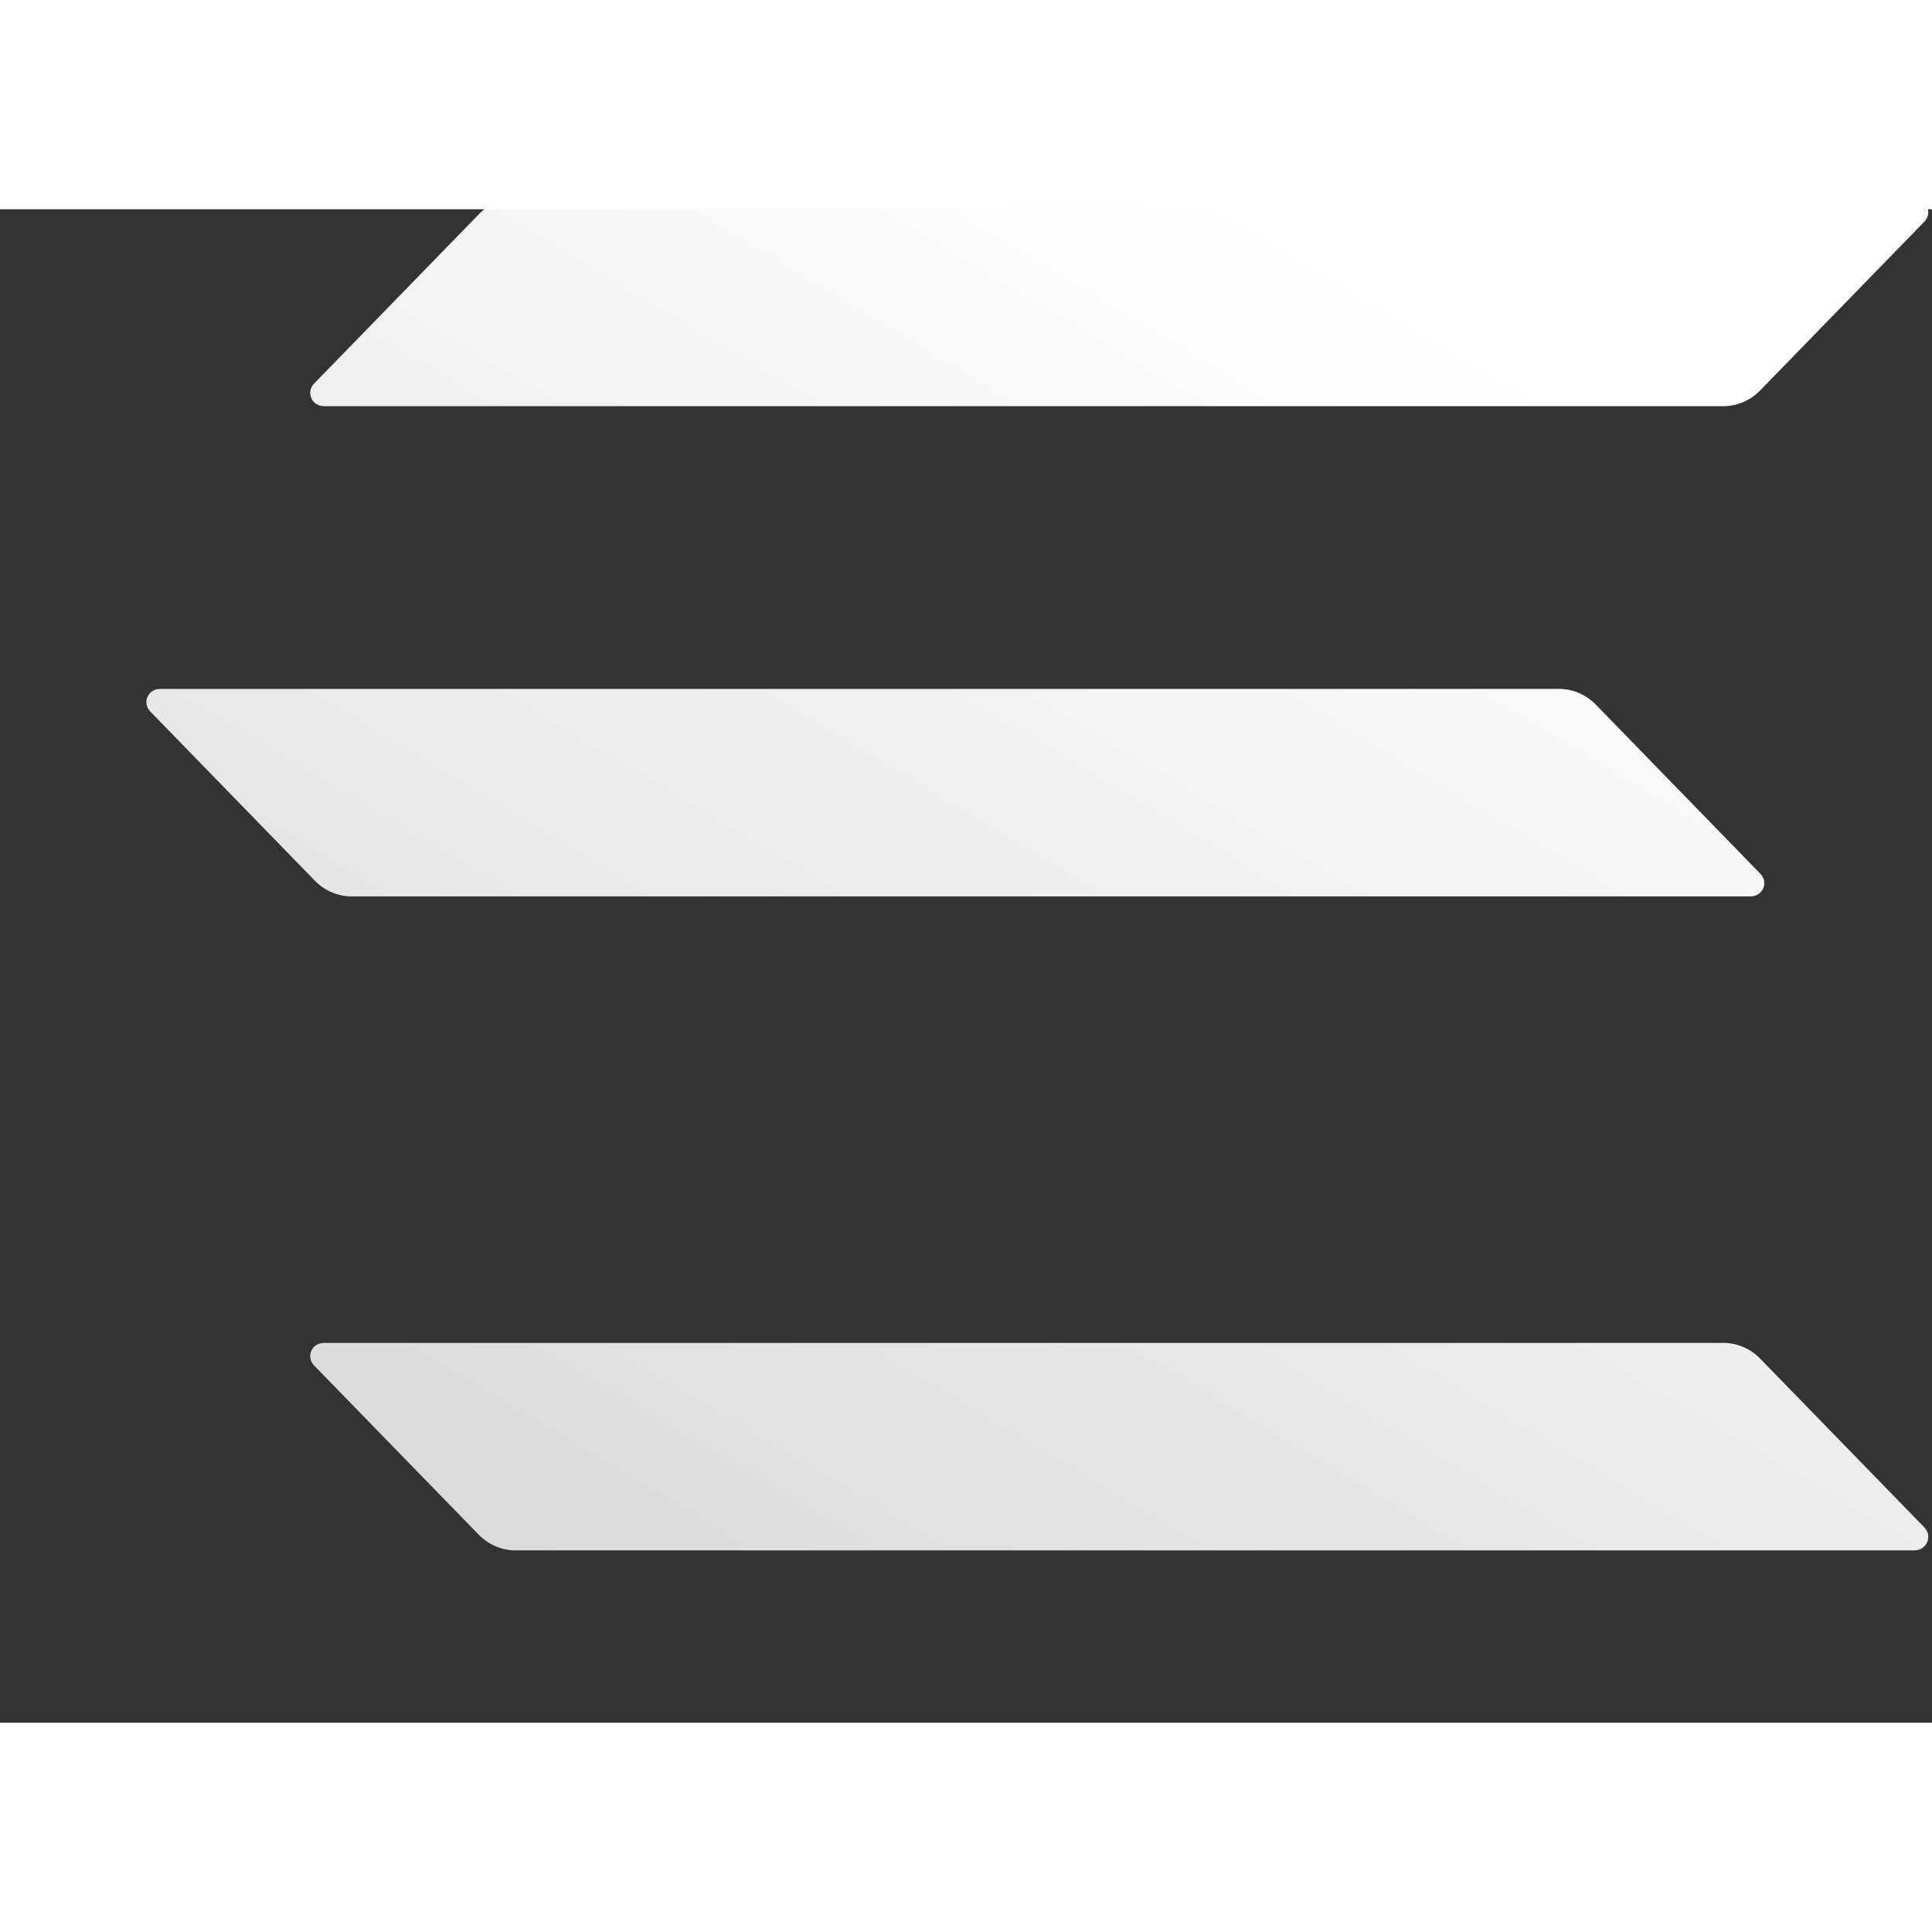
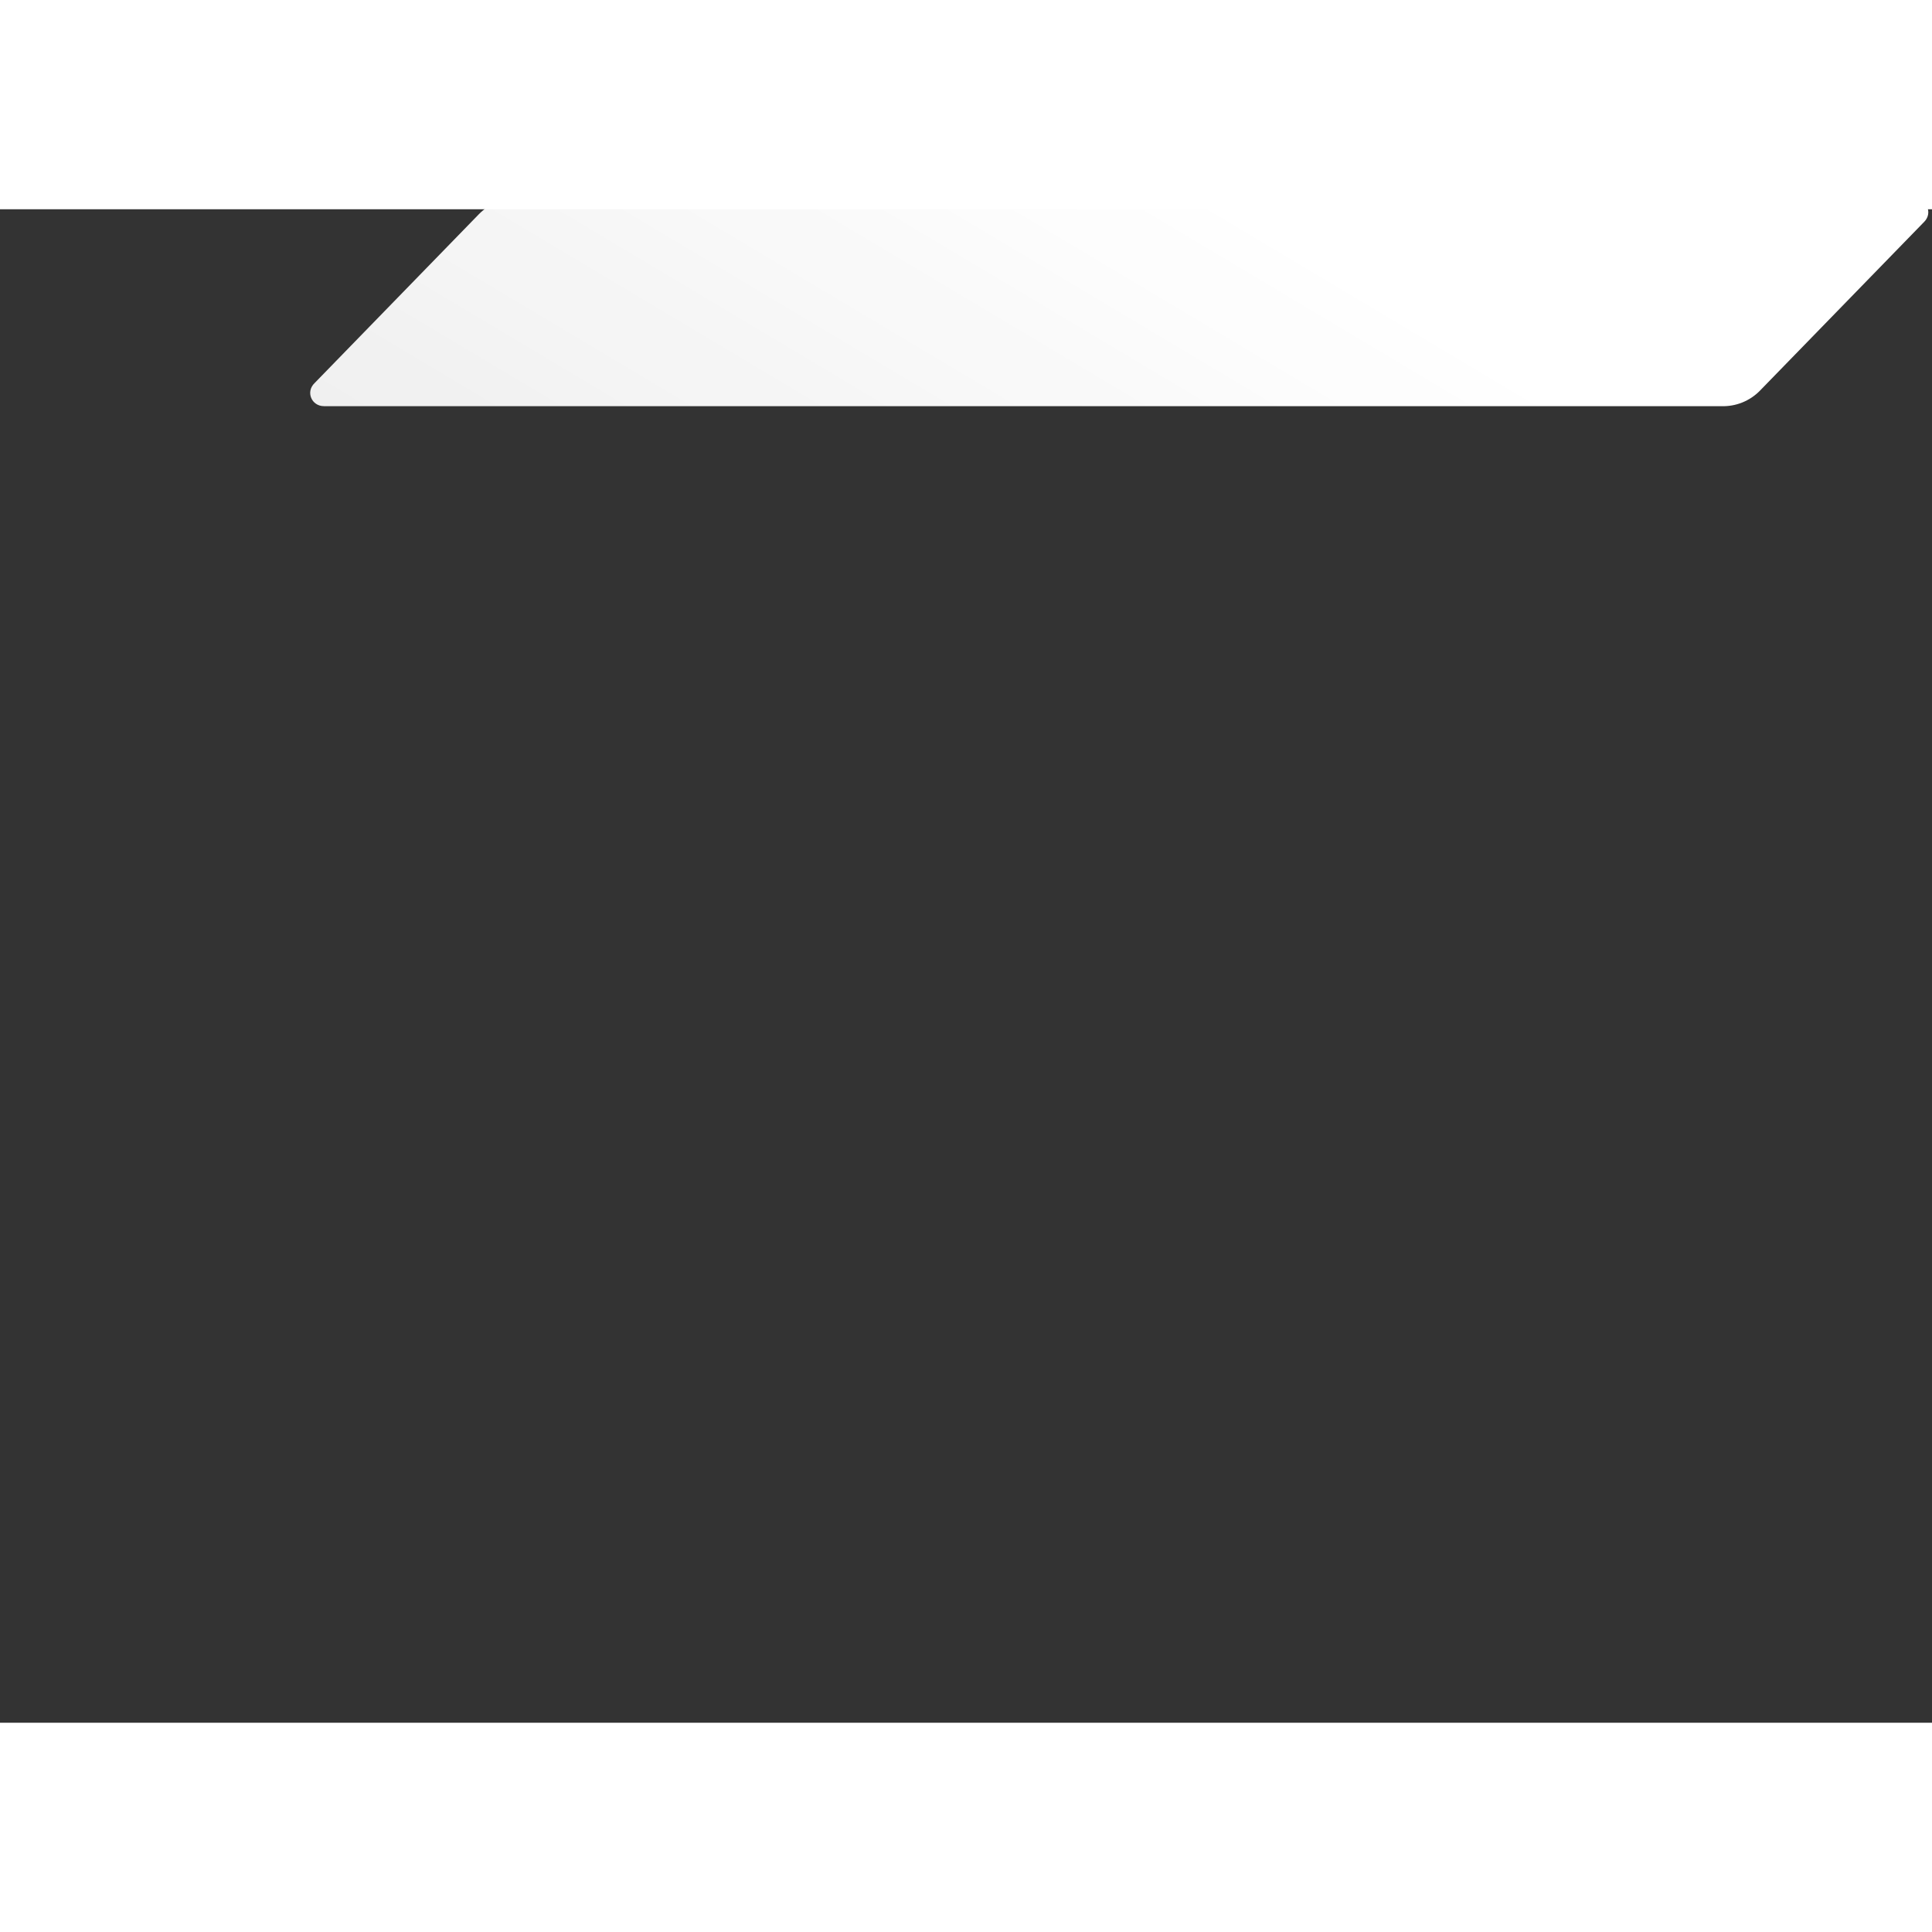
<svg xmlns="http://www.w3.org/2000/svg" width="64" height="64" viewBox="0 0 397 311" fill="none">
  <rect x="0" y="0" width="397" height="311" fill="#333333" stroke="none" />
-   <path d="M64.626 237.672L98.392 272.38C99.426 273.442 100.669 274.276 102.044 274.828C103.419 275.38 104.897 275.637 106.383 275.582H393.379C395.909 275.582 397.184 272.667 395.427 270.857L361.66 236.149C360.626 235.088 359.383 234.253 358.008 233.701C356.633 233.149 355.155 232.892 353.669 232.947H66.572C64.043 232.947 62.767 235.862 64.626 237.672Z" fill="url(#paint0_linear)" />
  <path d="M64.626 35.735L98.392 1.027C99.426 -0.034 100.669 -0.868 102.044 -1.42C103.419 -1.972 104.897 -2.23 106.383 -2.174H393.379C395.909 -2.174 397.184 0.74 395.427 2.551L361.66 37.259C360.626 38.321 359.383 39.155 358.008 39.707C356.633 40.259 355.155 40.516 353.669 40.461H66.572C64.043 40.461 62.767 37.546 64.626 35.735Z" fill="url(#paint1_linear)" />
-   <path d="M361.66 136.471L327.893 101.763C326.859 100.701 325.616 99.867 324.241 99.315C322.866 98.763 321.388 98.506 319.902 98.561H32.906C30.377 98.561 29.101 101.476 30.959 103.287L64.726 137.995C65.76 139.056 66.999 139.89 68.374 140.442C69.75 140.994 71.227 141.252 72.713 141.197H359.713C362.242 141.197 363.518 138.282 361.66 136.471Z" fill="url(#paint2_linear)" />
  <defs>
    <linearGradient id="paint0_linear" x1="356.64" y1="65.382" x2="177.723" y2="365.142" gradientUnits="userSpaceOnUse">
      <stop stop-color="white" />
      <stop offset="1" stop-color="white" stop-opacity="0.8" />
    </linearGradient>
    <linearGradient id="paint1_linear" x1="258.614" y1="2.333" x2="79.698" y2="302.093" gradientUnits="userSpaceOnUse">
      <stop stop-color="white" />
      <stop offset="1" stop-color="white" stop-opacity="0.8" />
    </linearGradient>
    <linearGradient id="paint2_linear" x1="307.524" y1="33.826" x2="128.607" y2="333.587" gradientUnits="userSpaceOnUse">
      <stop stop-color="white" />
      <stop offset="1" stop-color="white" stop-opacity="0.8" />
    </linearGradient>
  </defs>
</svg>